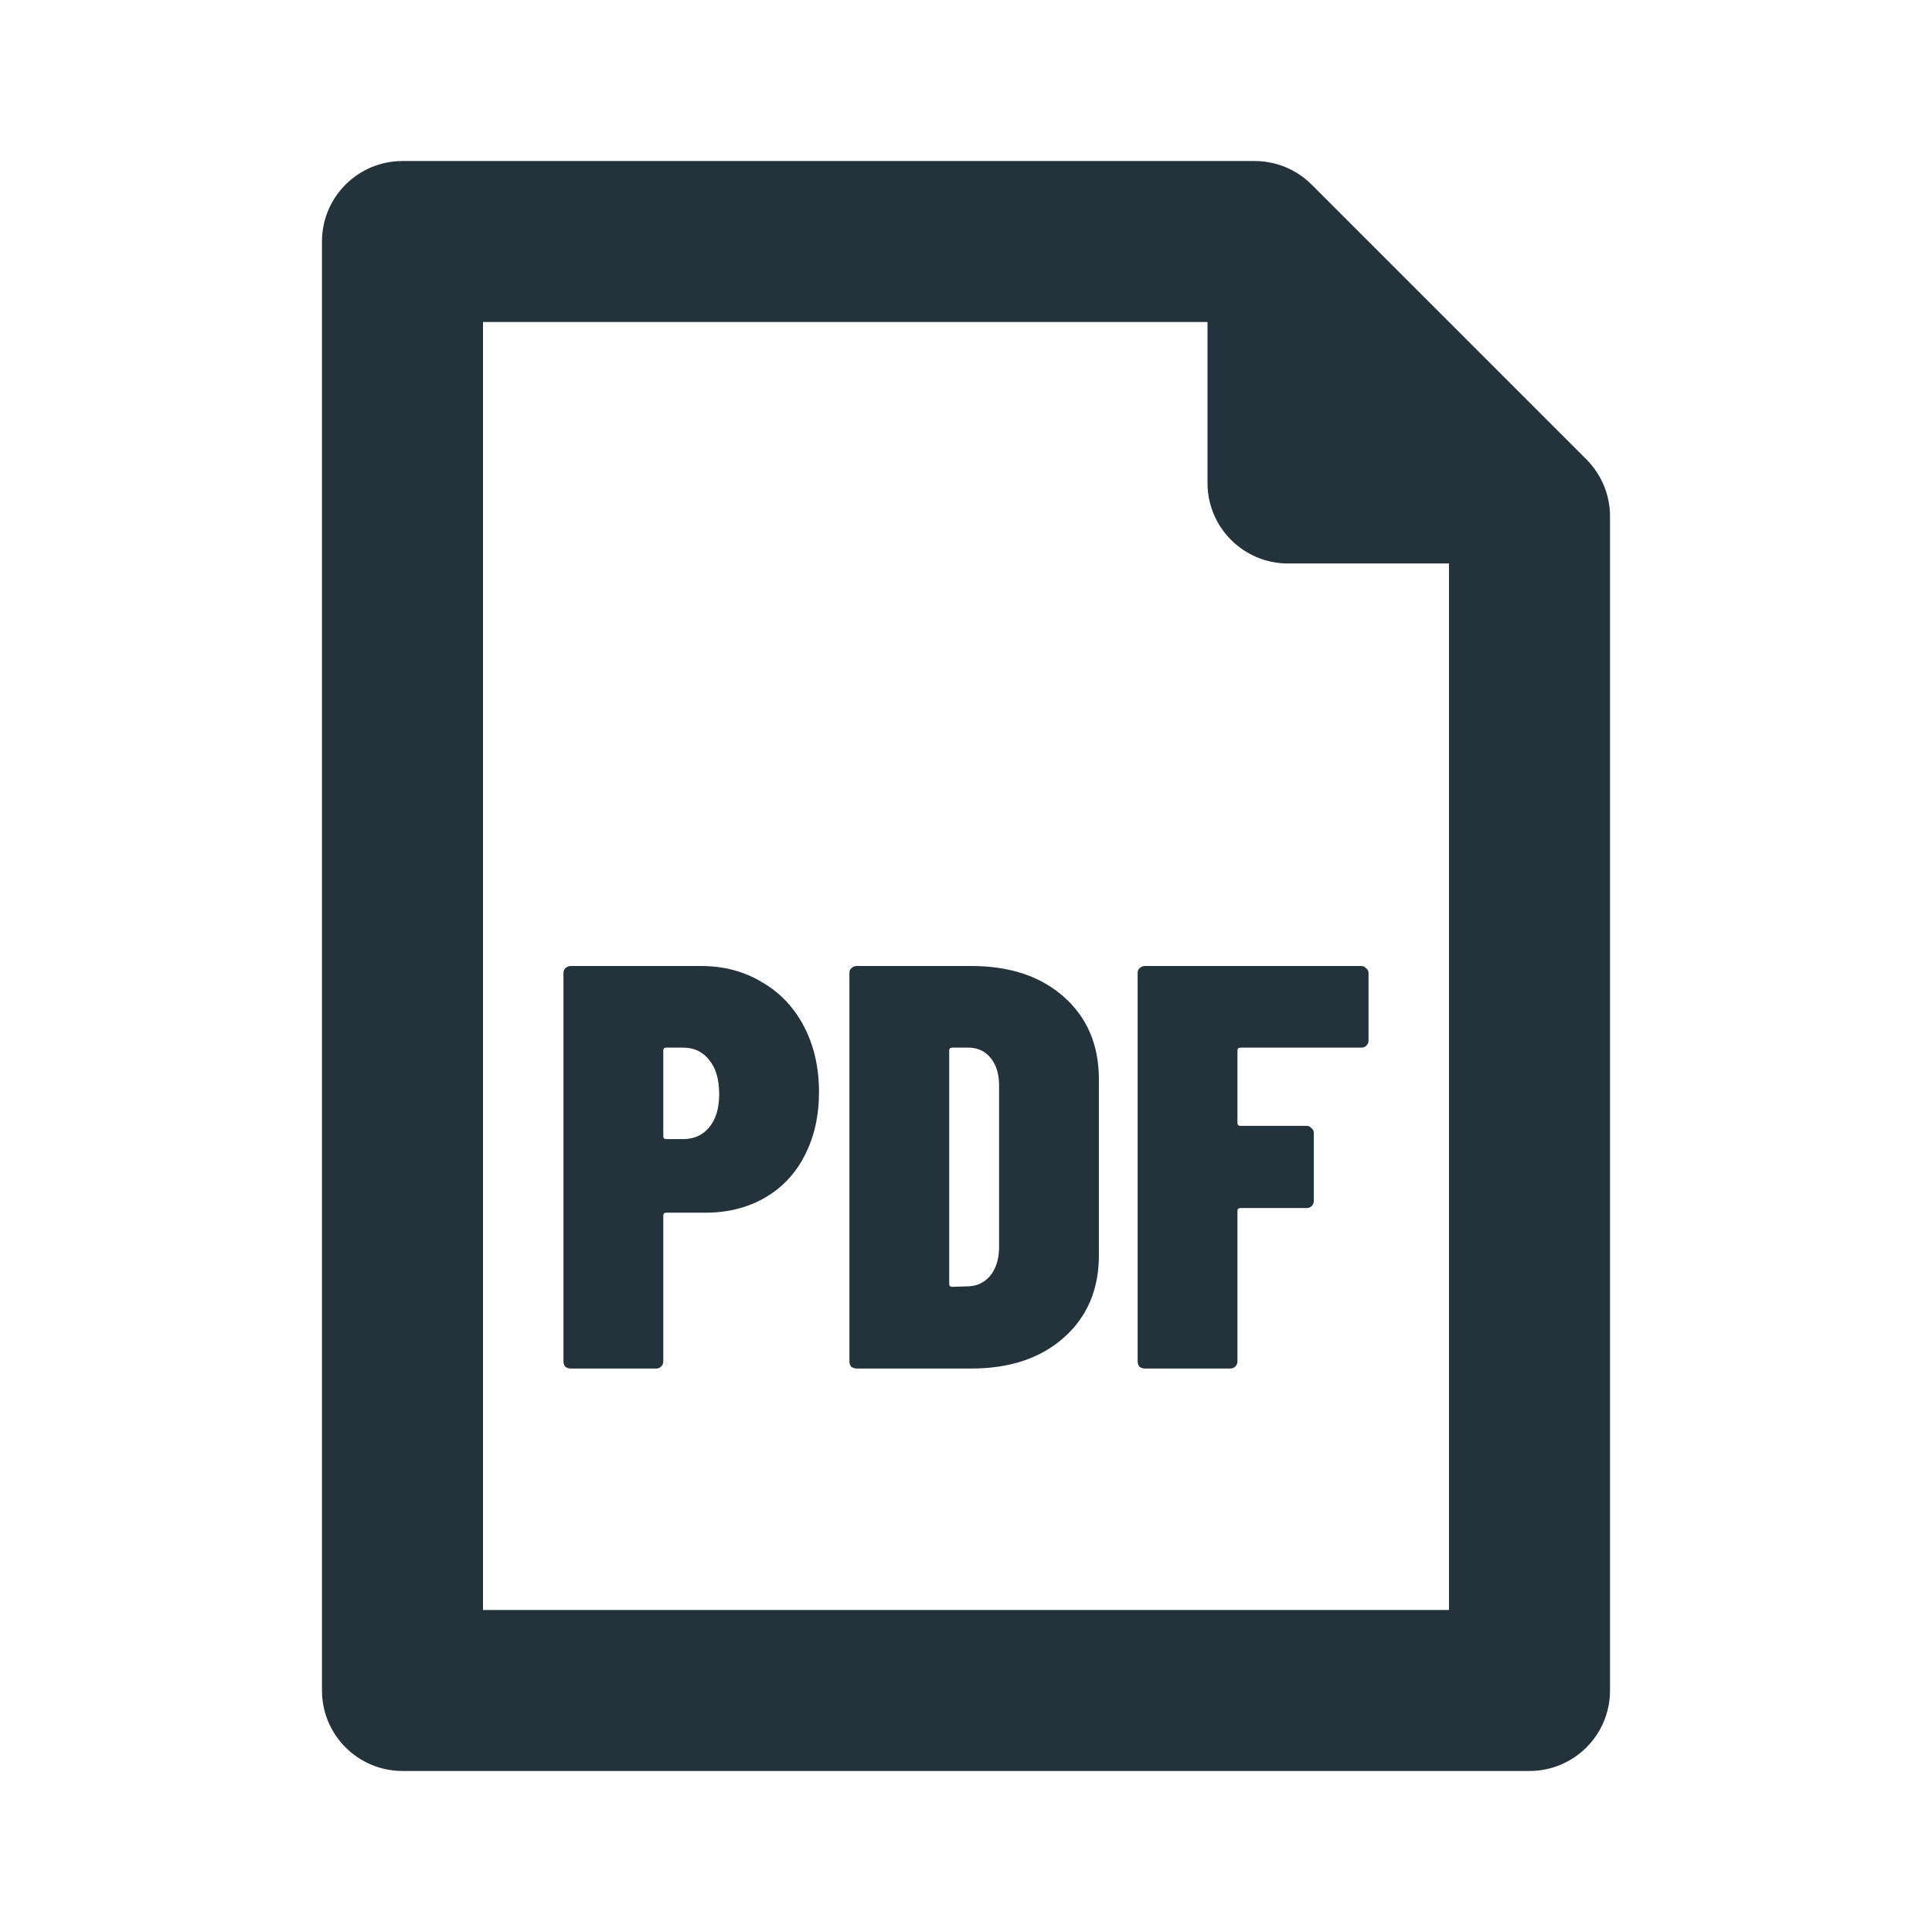
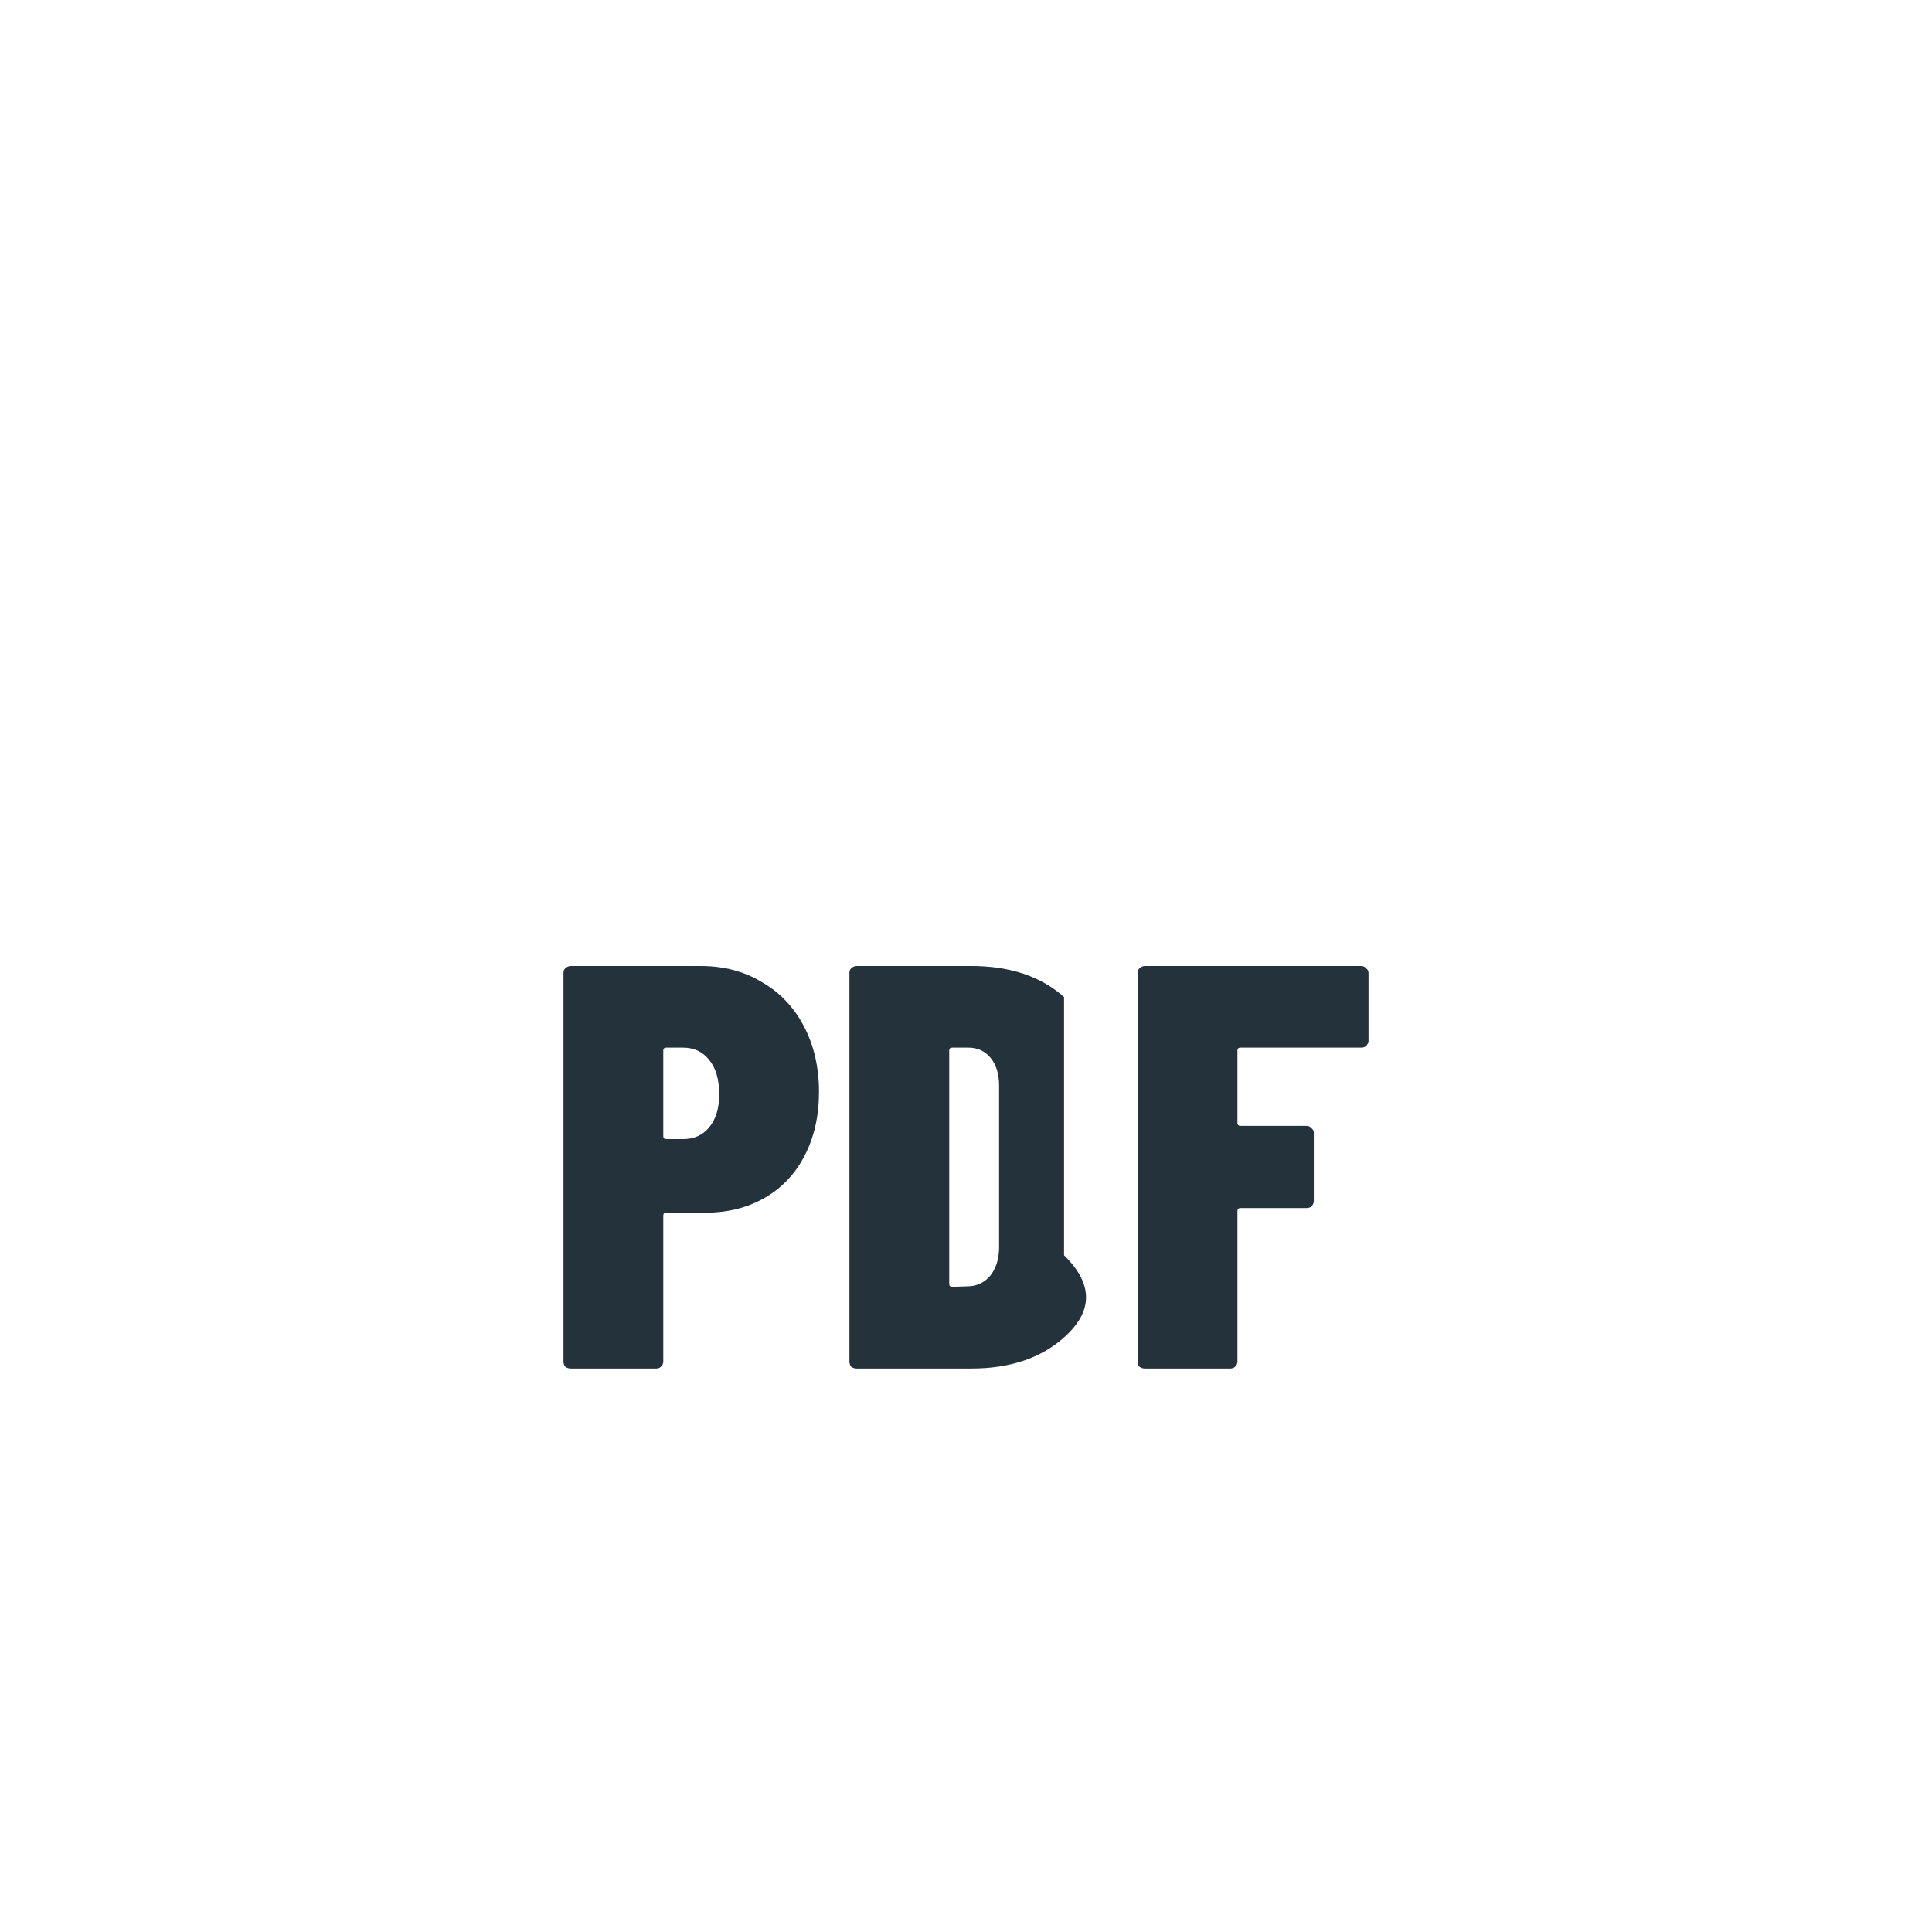
<svg xmlns="http://www.w3.org/2000/svg" width="32" height="32" viewBox="0 0 32 32" fill="none">
-   <path fill-rule="evenodd" clip-rule="evenodd" d="M24 9.105L20.229 5.333H8V26.667H24V9.105ZM6.667 2.667C5.93 2.667 5.333 3.264 5.333 4V28C5.333 28.736 5.93 29.333 6.667 29.333H25.333C26.07 29.333 26.667 28.736 26.667 28V8.552C26.667 8.199 26.526 7.86 26.276 7.609L21.724 3.057C21.474 2.807 21.135 2.667 20.781 2.667H6.667Z" fill="#23323B" />
-   <path fill-rule="evenodd" clip-rule="evenodd" d="M22.667 4V6.667H25.333V9.333H21.333C20.597 9.333 20 8.736 20 8V4H22.667Z" fill="#23323B" />
  <path d="M11.604 16C11.989 16 12.327 16.089 12.619 16.267C12.918 16.438 13.15 16.683 13.316 17C13.482 17.317 13.565 17.679 13.565 18.086C13.565 18.486 13.485 18.838 13.326 19.143C13.173 19.441 12.954 19.673 12.669 19.838C12.383 20.003 12.055 20.086 11.683 20.086H11.036C11.003 20.086 10.986 20.102 10.986 20.133V22.552C10.986 22.584 10.973 22.613 10.946 22.638C10.927 22.657 10.9 22.667 10.867 22.667H9.453C9.42 22.667 9.39 22.657 9.363 22.638C9.343 22.613 9.333 22.584 9.333 22.552V16.114C9.333 16.083 9.343 16.057 9.363 16.038C9.39 16.013 9.42 16 9.453 16H11.604ZM11.315 18.867C11.494 18.867 11.637 18.803 11.743 18.676C11.856 18.543 11.912 18.359 11.912 18.124C11.912 17.876 11.856 17.686 11.743 17.552C11.637 17.419 11.494 17.352 11.315 17.352H11.036C11.003 17.352 10.986 17.368 10.986 17.4V18.819C10.986 18.851 11.003 18.867 11.036 18.867H11.315Z" fill="#23323B" />
-   <path d="M14.189 22.667C14.155 22.667 14.126 22.657 14.099 22.638C14.079 22.613 14.069 22.584 14.069 22.552V16.114C14.069 16.083 14.079 16.057 14.099 16.038C14.126 16.013 14.155 16 14.189 16H16.09C16.728 16 17.239 16.171 17.624 16.514C18.009 16.857 18.201 17.311 18.201 17.876V20.791C18.201 21.356 18.009 21.809 17.624 22.152C17.239 22.495 16.728 22.667 16.09 22.667H14.189ZM15.722 21.267C15.722 21.298 15.739 21.314 15.772 21.314L16.05 21.305C16.19 21.298 16.306 21.241 16.399 21.133C16.492 21.019 16.542 20.87 16.548 20.686V17.981C16.548 17.791 16.502 17.638 16.409 17.524C16.316 17.41 16.193 17.352 16.041 17.352H15.772C15.739 17.352 15.722 17.368 15.722 17.4V21.267Z" fill="#23323B" />
+   <path d="M14.189 22.667C14.155 22.667 14.126 22.657 14.099 22.638C14.079 22.613 14.069 22.584 14.069 22.552V16.114C14.069 16.083 14.079 16.057 14.099 16.038C14.126 16.013 14.155 16 14.189 16H16.09C16.728 16 17.239 16.171 17.624 16.514V20.791C18.201 21.356 18.009 21.809 17.624 22.152C17.239 22.495 16.728 22.667 16.09 22.667H14.189ZM15.722 21.267C15.722 21.298 15.739 21.314 15.772 21.314L16.05 21.305C16.19 21.298 16.306 21.241 16.399 21.133C16.492 21.019 16.542 20.87 16.548 20.686V17.981C16.548 17.791 16.502 17.638 16.409 17.524C16.316 17.41 16.193 17.352 16.041 17.352H15.772C15.739 17.352 15.722 17.368 15.722 17.4V21.267Z" fill="#23323B" />
  <path d="M22.667 17.238C22.667 17.27 22.653 17.298 22.627 17.324C22.607 17.343 22.58 17.352 22.547 17.352H20.546C20.513 17.352 20.496 17.368 20.496 17.4V18.6C20.496 18.632 20.513 18.648 20.546 18.648H21.641C21.674 18.648 21.701 18.66 21.721 18.686C21.747 18.705 21.761 18.73 21.761 18.762V19.895C21.761 19.927 21.747 19.956 21.721 19.981C21.701 20 21.674 20.009 21.641 20.009H20.546C20.513 20.009 20.496 20.025 20.496 20.057V22.552C20.496 22.584 20.483 22.613 20.456 22.638C20.436 22.657 20.41 22.667 20.377 22.667H18.963C18.93 22.667 18.9 22.657 18.873 22.638C18.853 22.613 18.843 22.584 18.843 22.552V16.114C18.843 16.083 18.853 16.057 18.873 16.038C18.9 16.013 18.93 16 18.963 16H22.547C22.58 16 22.607 16.013 22.627 16.038C22.653 16.057 22.667 16.083 22.667 16.114V17.238Z" fill="#23323B" />
</svg>